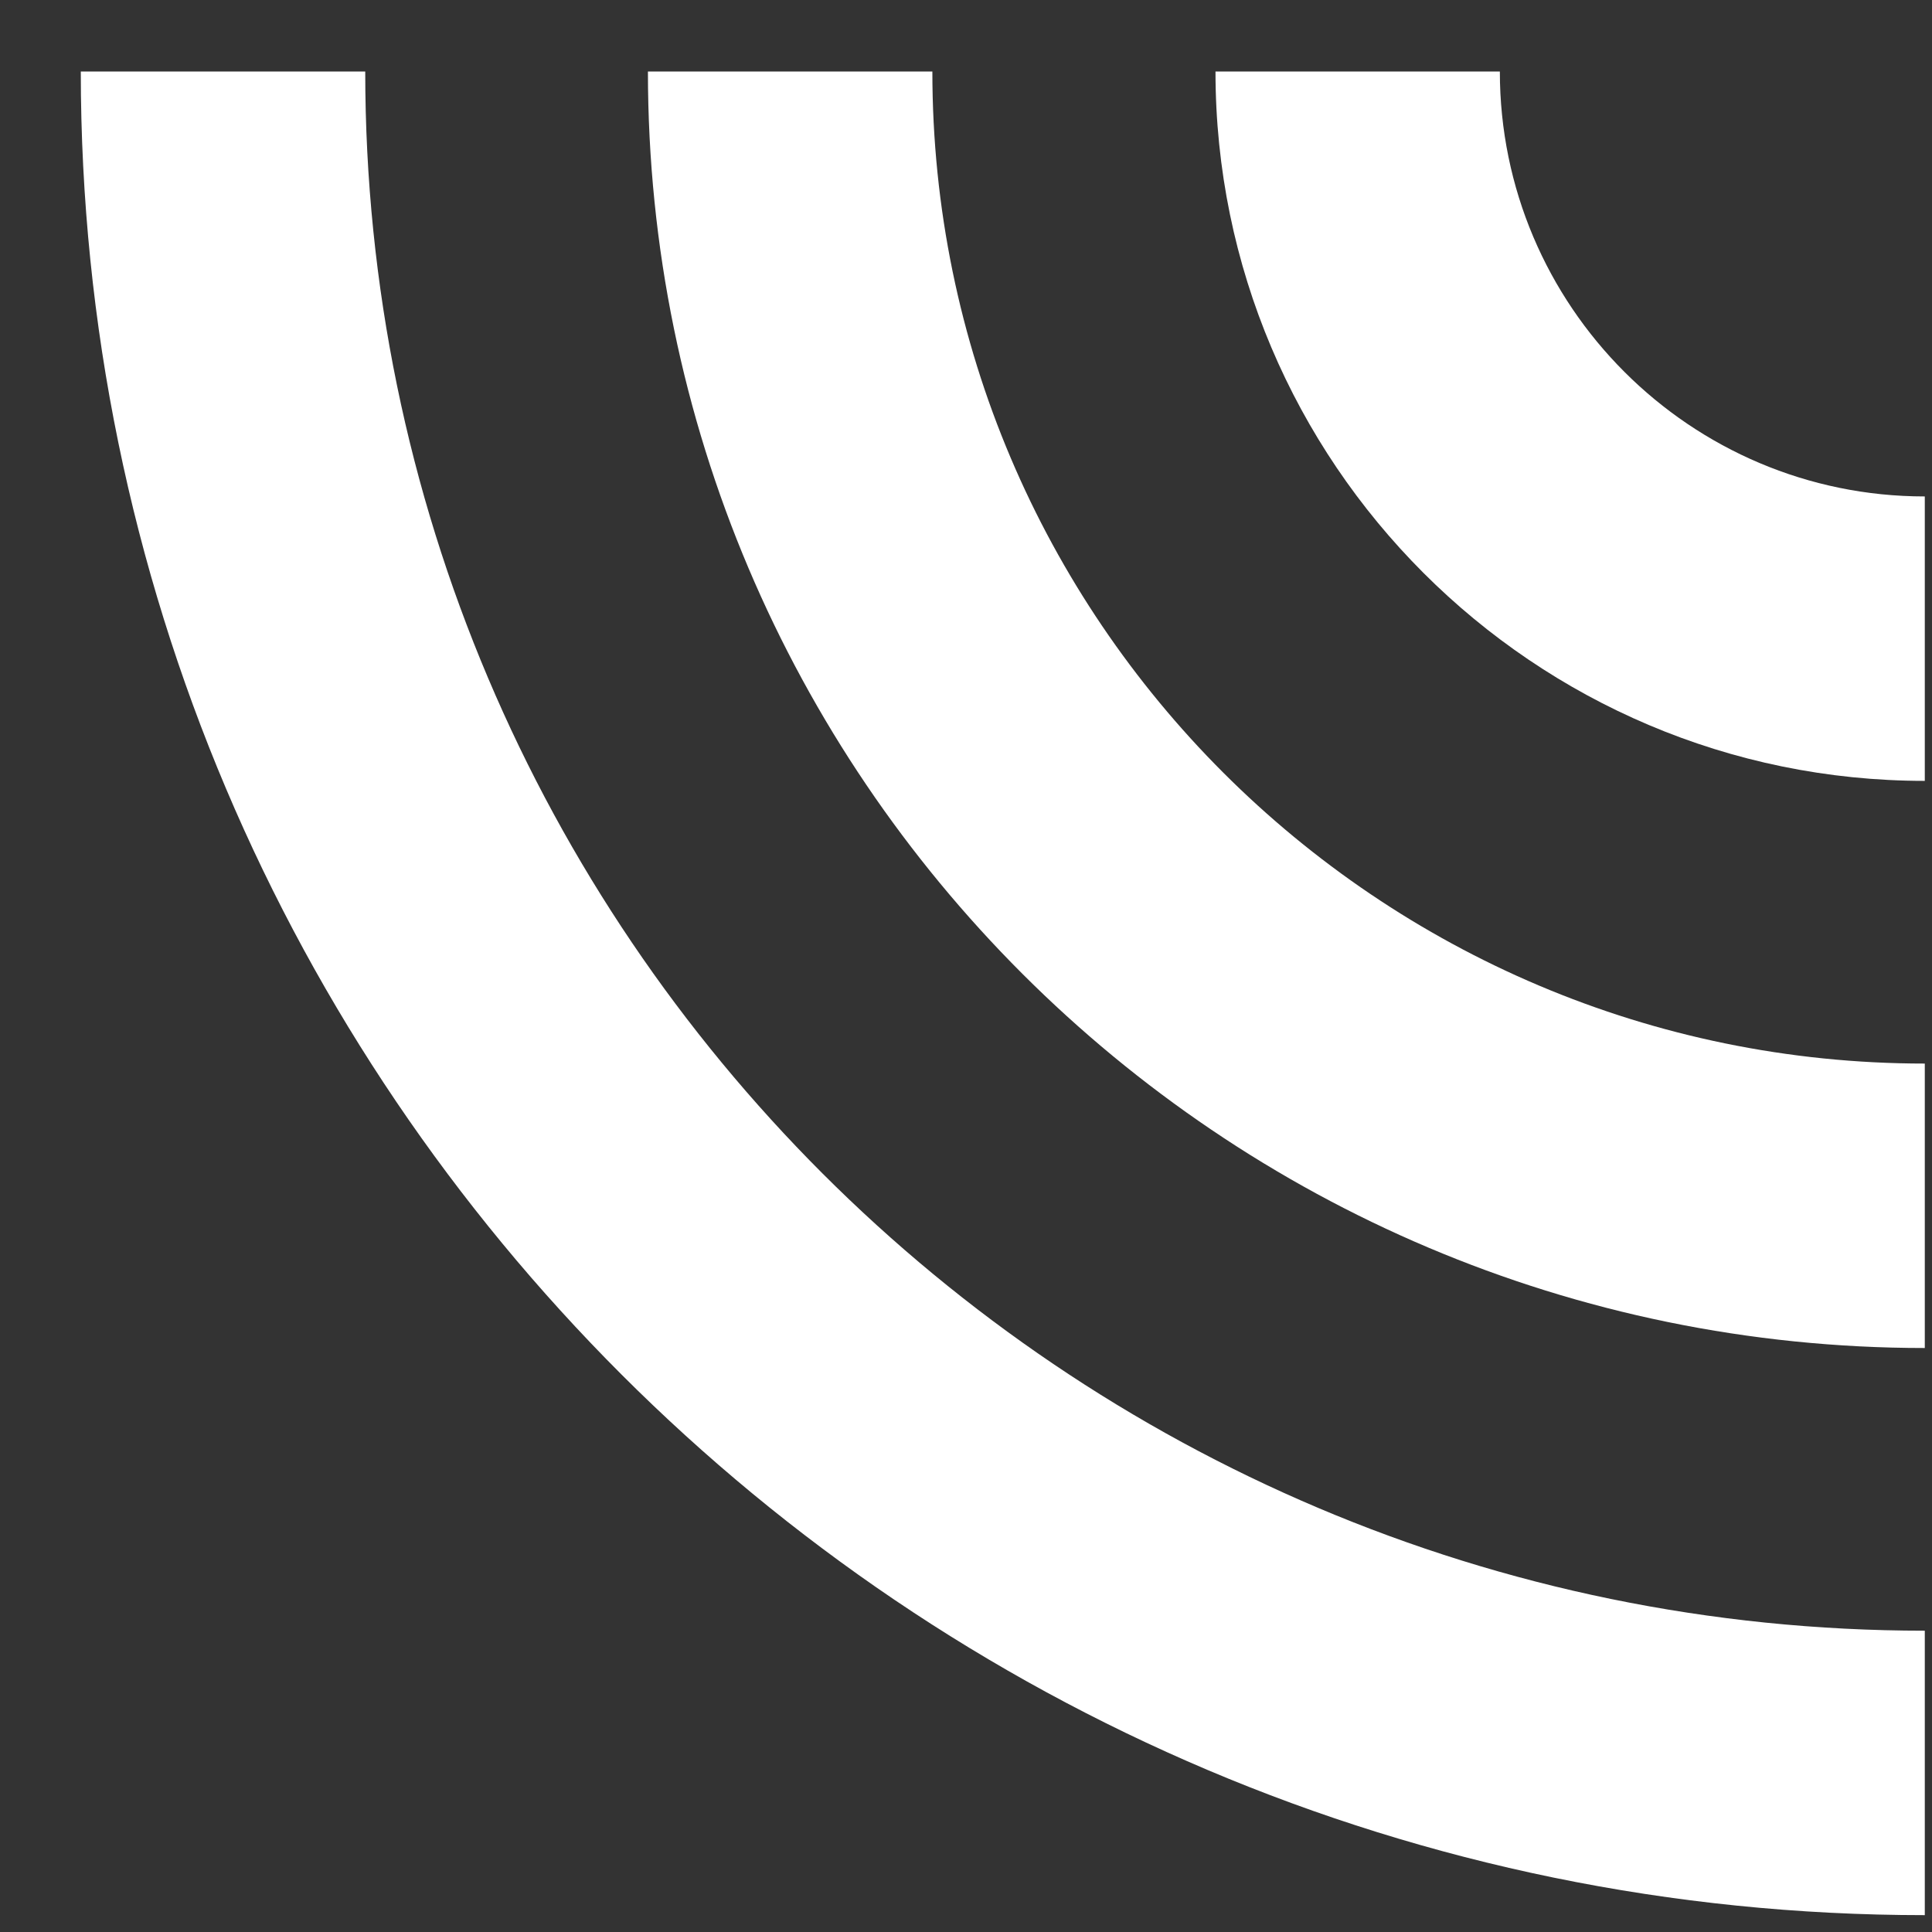
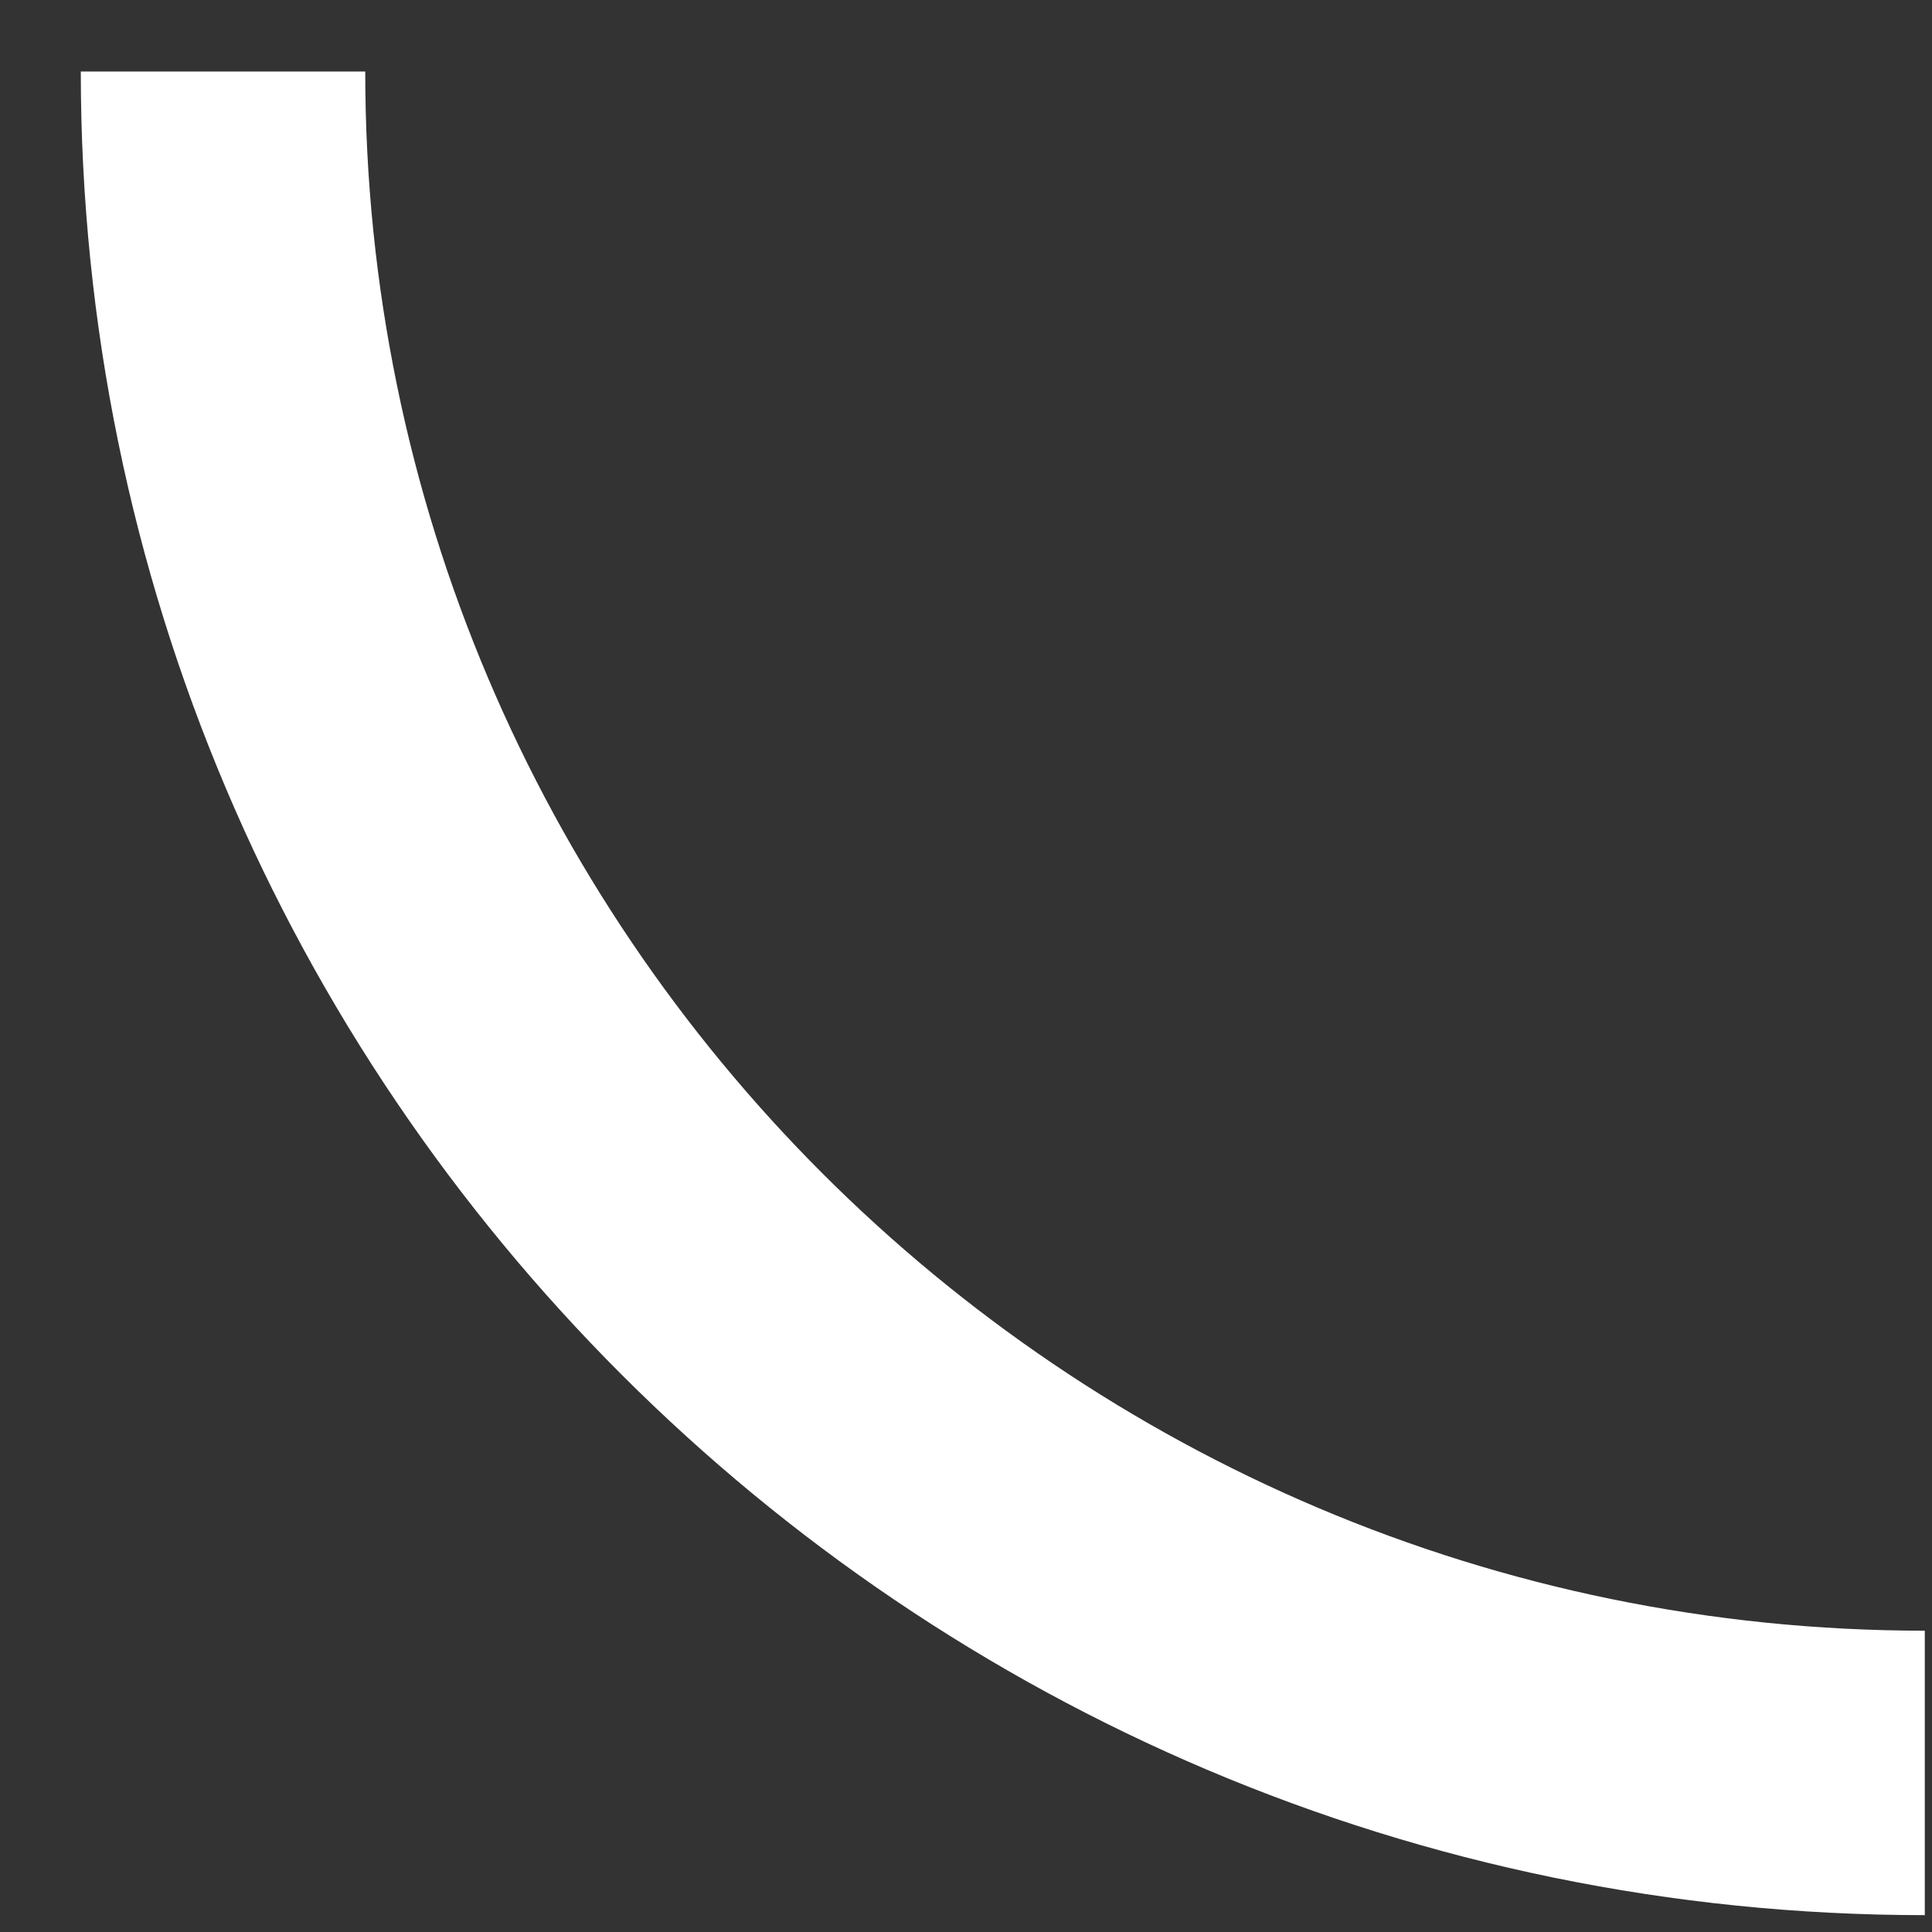
<svg xmlns="http://www.w3.org/2000/svg" width="22" height="22" viewBox="0 0 22 22" fill="none">
  <rect x="0" y="0" width="22" height="22" fill="#333333" stroke="none" />
  <path d="M21.918 18.569L21.918 21.808C10.339 21.808 0.92 12.389 0.92 0.814L4.159 0.814C4.159 10.603 12.125 18.569 21.918 18.569Z" fill="white" />
-   <path d="M21.918 12.111L21.918 15.35C13.901 15.35 7.378 8.831 7.378 0.814L10.617 0.814C10.617 7.046 15.687 12.111 21.918 12.111Z" fill="white" />
-   <path d="M21.918 5.653L21.918 8.892C17.463 8.892 13.841 5.269 13.841 0.814L17.079 0.814C17.079 3.484 19.249 5.653 21.918 5.653Z" fill="white" />
</svg>